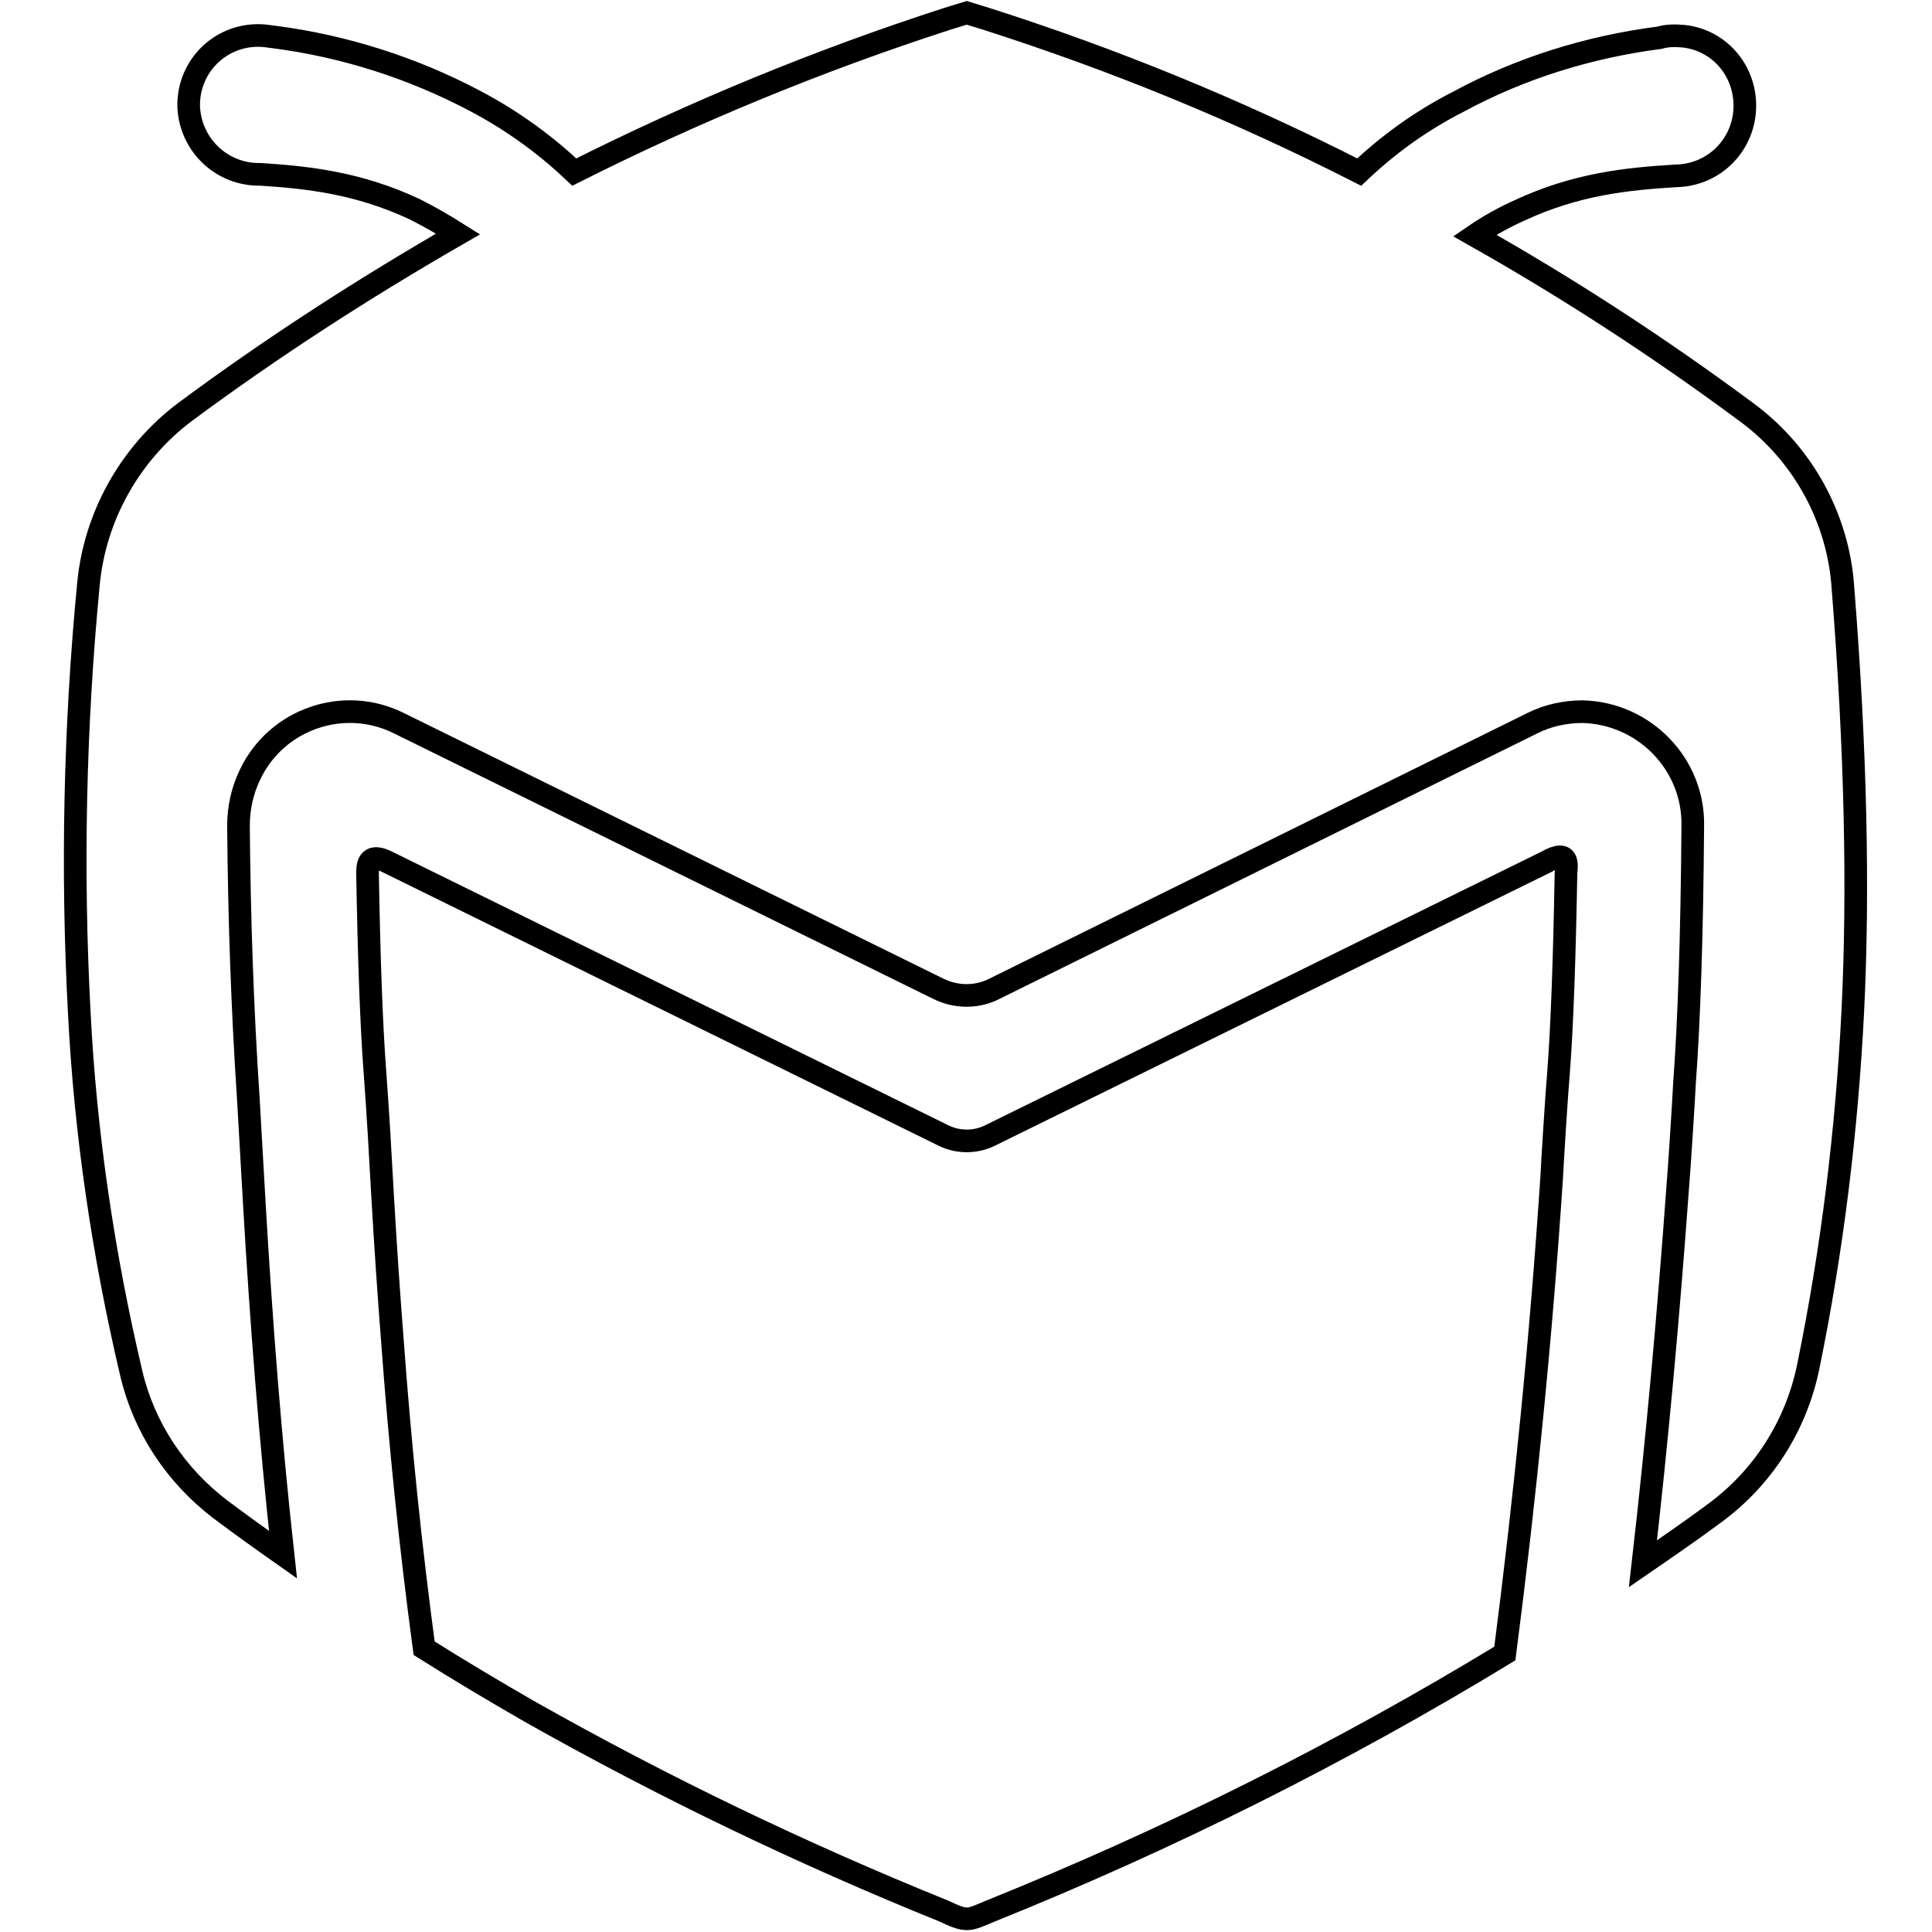
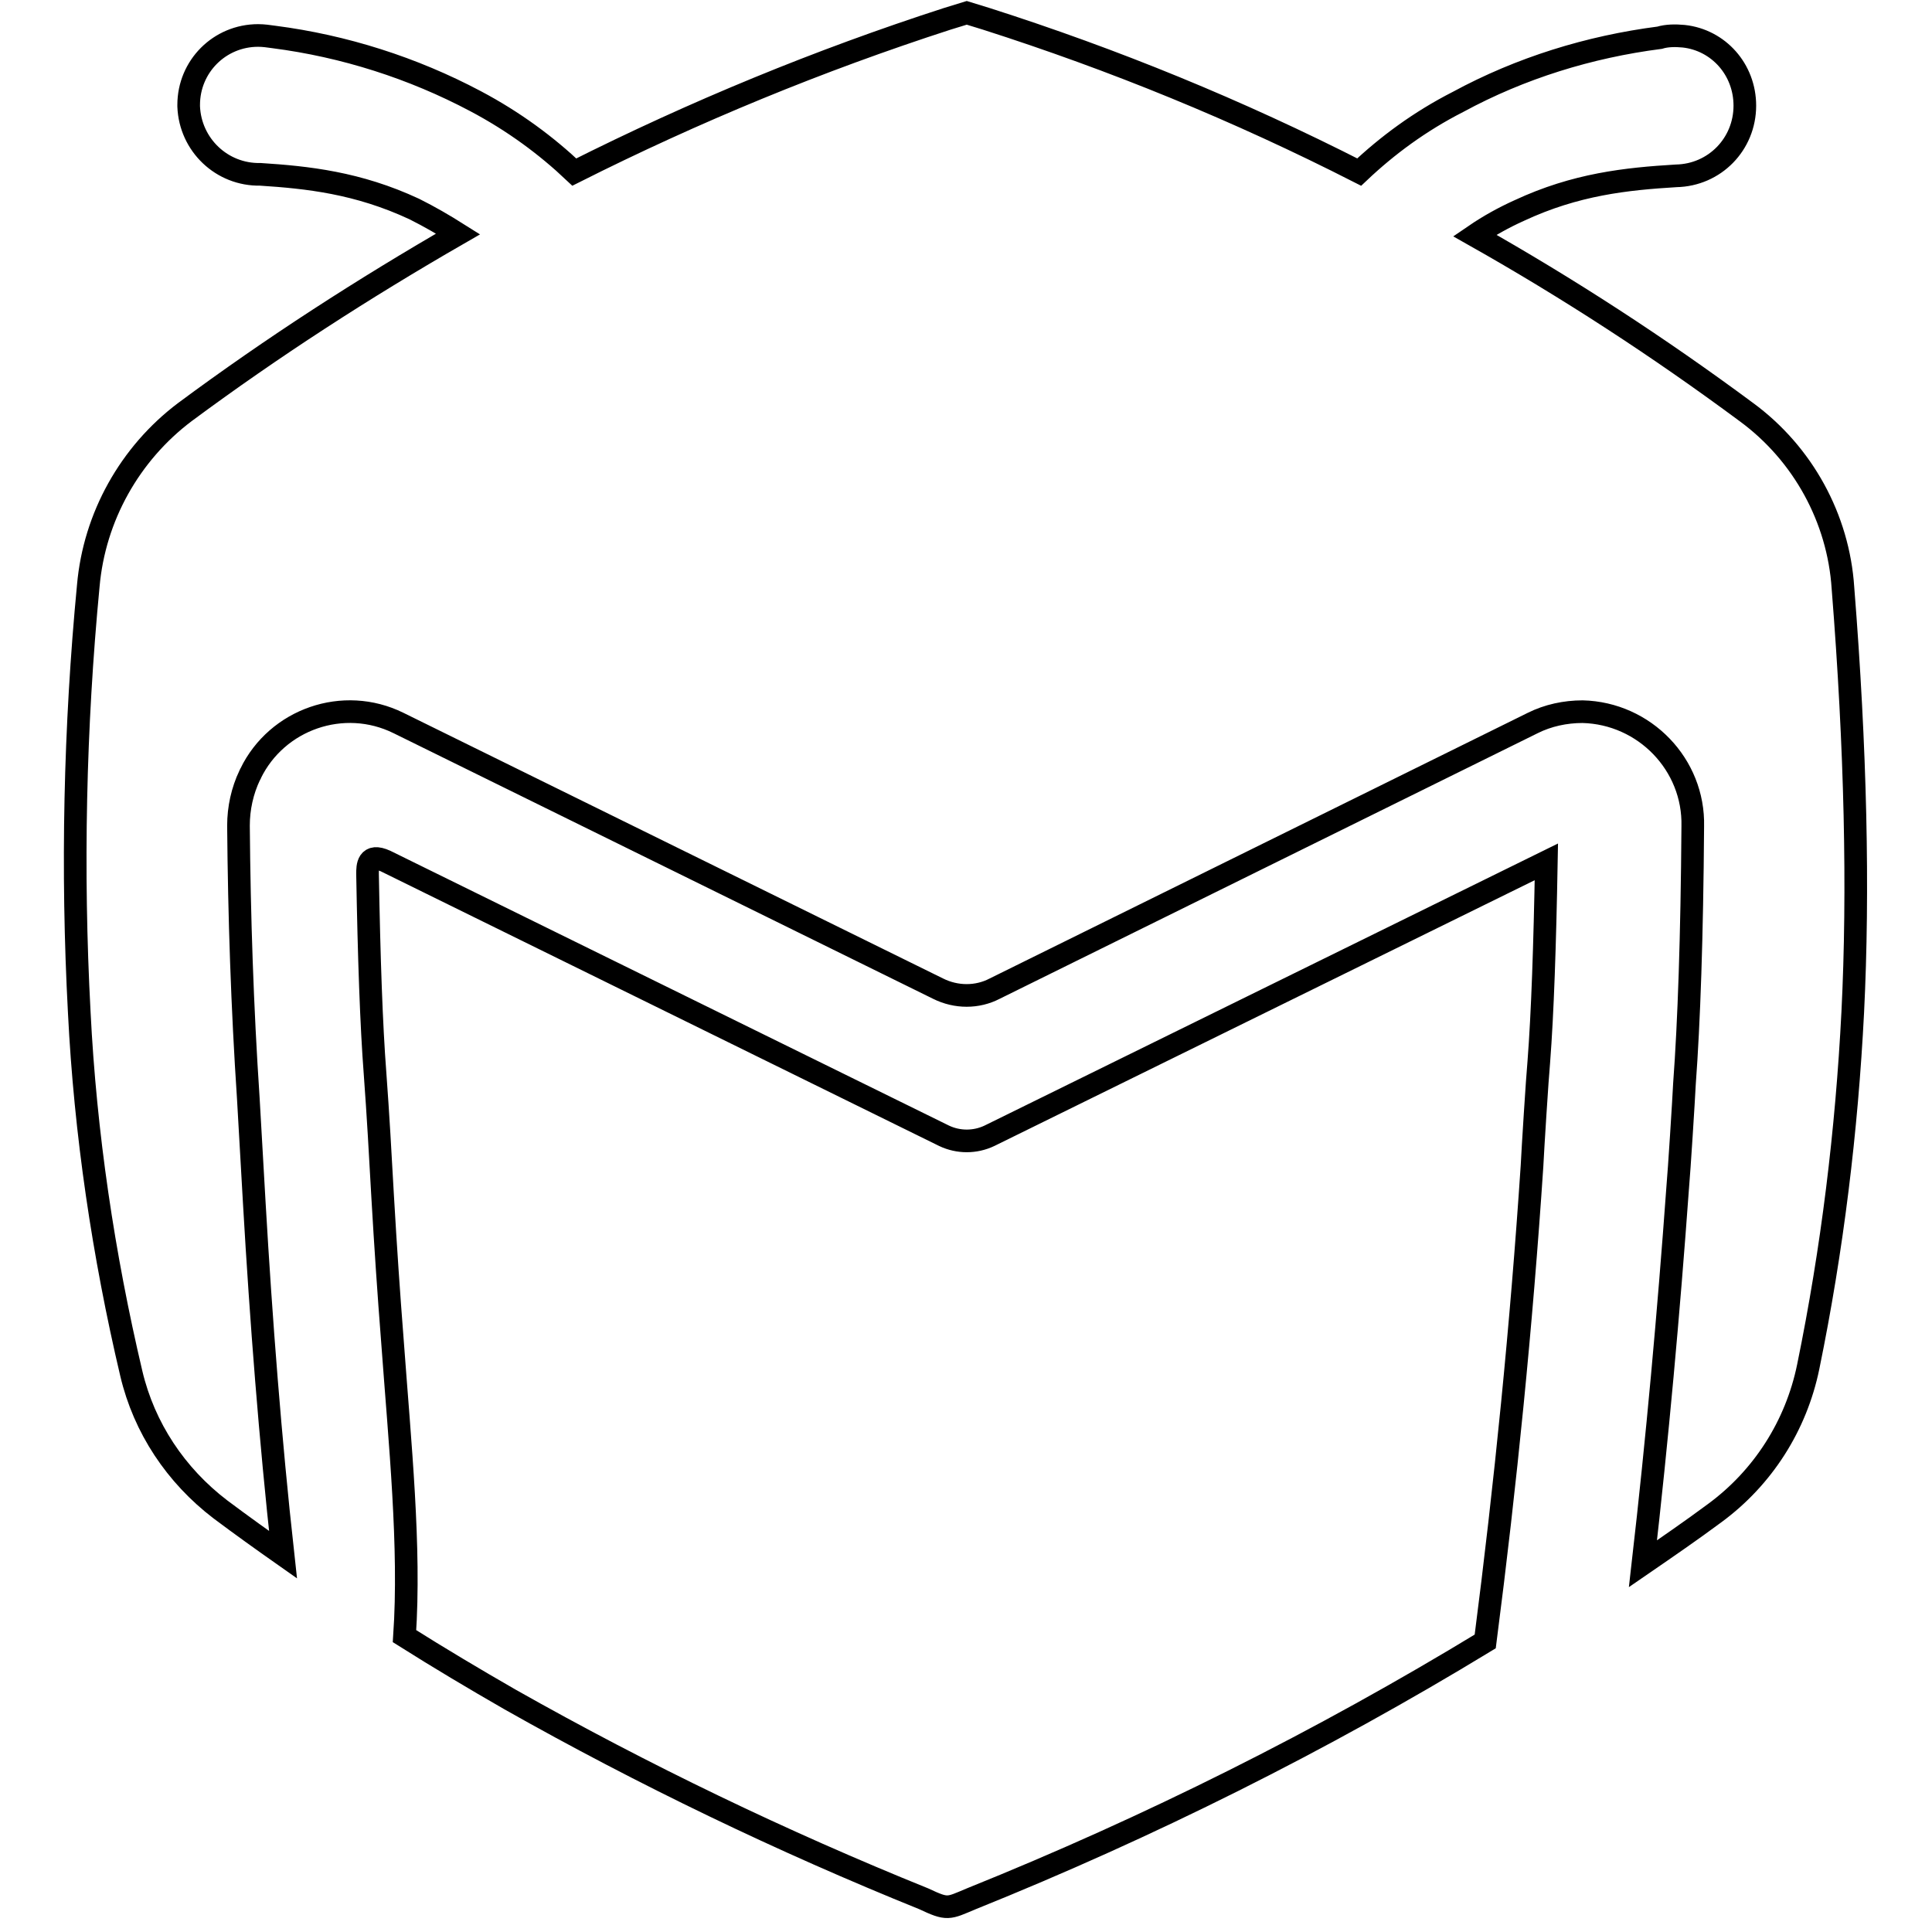
<svg xmlns="http://www.w3.org/2000/svg" version="1.1" x="0px" y="0px" viewBox="0 0 256 256" enable-background="new 0 0 256 256" xml:space="preserve">
  <g>
-     <path stroke-width="3" fill-opacity="0" stroke="#000000" d="M29.2,200c-5.9-4.5-10.1-10.8-11.8-18c-3.7-15.7-6.1-31.8-6.9-47.9c-1-18.8-0.6-37.7,1.2-56.5 c0.8-9.1,5.5-17.5,12.8-23C36.1,46,48.2,38.2,60.7,31c-1.9-1.2-3.8-2.3-5.8-3.3c-7.5-3.5-14.2-4.2-20.4-4.6c-5.1,0.1-9.3-3.9-9.5-9 c0-0.1,0-0.2,0-0.2c0-5.1,4.1-9.2,9.2-9.2c0.7,0,1.4,0.1,2.1,0.2C45.6,6.1,54.7,9,63,13.4c5.1,2.7,9.4,5.9,13.1,9.4 C92,14.8,108.5,8,125.5,2.5l2.6-0.8l2.6,0.8c16.9,5.4,33.3,12.1,49.4,20.3c3.7-3.5,8-6.7,13.1-9.3c8.3-4.5,17.4-7.3,26.7-8.5 c1-0.3,2.1-0.3,3.2-0.2c4.6,0.5,8.1,4.4,8.1,9.2c0,5.1-4,9.2-9.1,9.3c0,0,0,0,0,0c-6.6,0.4-13.3,1.1-20.8,4.6c-2,0.9-4,2-5.9,3.3 c12.4,7,24.4,14.8,36,23.4c7.5,5.5,12.2,14.1,12.8,23.3c1.7,21.4,2.1,40.1,1.3,56.2c-0.8,15.7-2.7,31.4-5.9,47 c-1.6,7.8-6,14.7-12.4,19.4c-3.1,2.3-6.3,4.5-9.5,6.7c1.9-16.6,3.4-33.2,4.6-49.8c0.2-2.2,0.8-11.7,0.9-13.8 c0.6-8.1,1-19.5,1.1-34.1c0.2-8.2-6.4-15-14.6-15.2c-2.3,0-4.6,0.5-6.6,1.5L131.8,131c-2.3,1.2-5.1,1.2-7.5,0L52.8,95.8 c-7.3-3.6-16.1-0.5-19.6,6.7c0,0.1-0.1,0.2-0.1,0.2c-1,2.1-1.5,4.4-1.5,6.7c0.1,12,0.5,24.1,1.3,36.1l0.8,14 c0.9,15.5,2.1,31.1,3.8,46.5C34.8,204.1,32,202.1,29.2,200L29.2,200z M52,177.7c-0.5-6.4-0.9-12.3-1.3-19.2 c-0.3-5.4-0.6-10.8-1-16.2c-0.5-6.5-0.8-15.3-1-26.5c0-1,0-2.8,2.4-1.7l74,36.4c1.9,0.9,4.1,0.9,6,0l73.8-36.3 c3.3-1.9,2.6,0.8,2.6,1.6c-0.2,11.1-0.5,20-1,26.5c-0.2,2.1-0.8,11.7-0.9,13.8c-1.4,21.1-3.5,42.1-6.2,63 c-21.7,13.2-44.5,24.6-68.1,34.1c-3.1,1.3-3.1,1.5-6.3,0c-18.8-7.6-37.1-16.4-54.8-26.4c-4.7-2.7-9.4-5.5-14-8.4 C54.4,205,53,191.4,52,177.7L52,177.7z" />
+     <path stroke-width="3" fill-opacity="0" stroke="#000000" d="M29.2,200c-5.9-4.5-10.1-10.8-11.8-18c-3.7-15.7-6.1-31.8-6.9-47.9c-1-18.8-0.6-37.7,1.2-56.5 c0.8-9.1,5.5-17.5,12.8-23C36.1,46,48.2,38.2,60.7,31c-1.9-1.2-3.8-2.3-5.8-3.3c-7.5-3.5-14.2-4.2-20.4-4.6c-5.1,0.1-9.3-3.9-9.5-9 c0-0.1,0-0.2,0-0.2c0-5.1,4.1-9.2,9.2-9.2c0.7,0,1.4,0.1,2.1,0.2C45.6,6.1,54.7,9,63,13.4c5.1,2.7,9.4,5.9,13.1,9.4 C92,14.8,108.5,8,125.5,2.5l2.6-0.8l2.6,0.8c16.9,5.4,33.3,12.1,49.4,20.3c3.7-3.5,8-6.7,13.1-9.3c8.3-4.5,17.4-7.3,26.7-8.5 c1-0.3,2.1-0.3,3.2-0.2c4.6,0.5,8.1,4.4,8.1,9.2c0,5.1-4,9.2-9.1,9.3c0,0,0,0,0,0c-6.6,0.4-13.3,1.1-20.8,4.6c-2,0.9-4,2-5.9,3.3 c12.4,7,24.4,14.8,36,23.4c7.5,5.5,12.2,14.1,12.8,23.3c1.7,21.4,2.1,40.1,1.3,56.2c-0.8,15.7-2.7,31.4-5.9,47 c-1.6,7.8-6,14.7-12.4,19.4c-3.1,2.3-6.3,4.5-9.5,6.7c1.9-16.6,3.4-33.2,4.6-49.8c0.2-2.2,0.8-11.7,0.9-13.8 c0.6-8.1,1-19.5,1.1-34.1c0.2-8.2-6.4-15-14.6-15.2c-2.3,0-4.6,0.5-6.6,1.5L131.8,131c-2.3,1.2-5.1,1.2-7.5,0L52.8,95.8 c-7.3-3.6-16.1-0.5-19.6,6.7c0,0.1-0.1,0.2-0.1,0.2c-1,2.1-1.5,4.4-1.5,6.7c0.1,12,0.5,24.1,1.3,36.1l0.8,14 c0.9,15.5,2.1,31.1,3.8,46.5C34.8,204.1,32,202.1,29.2,200L29.2,200z M52,177.7c-0.5-6.4-0.9-12.3-1.3-19.2 c-0.3-5.4-0.6-10.8-1-16.2c-0.5-6.5-0.8-15.3-1-26.5c0-1,0-2.8,2.4-1.7l74,36.4c1.9,0.9,4.1,0.9,6,0l73.8-36.3 c-0.2,11.1-0.5,20-1,26.5c-0.2,2.1-0.8,11.7-0.9,13.8c-1.4,21.1-3.5,42.1-6.2,63 c-21.7,13.2-44.5,24.6-68.1,34.1c-3.1,1.3-3.1,1.5-6.3,0c-18.8-7.6-37.1-16.4-54.8-26.4c-4.7-2.7-9.4-5.5-14-8.4 C54.4,205,53,191.4,52,177.7L52,177.7z" />
  </g>
</svg>